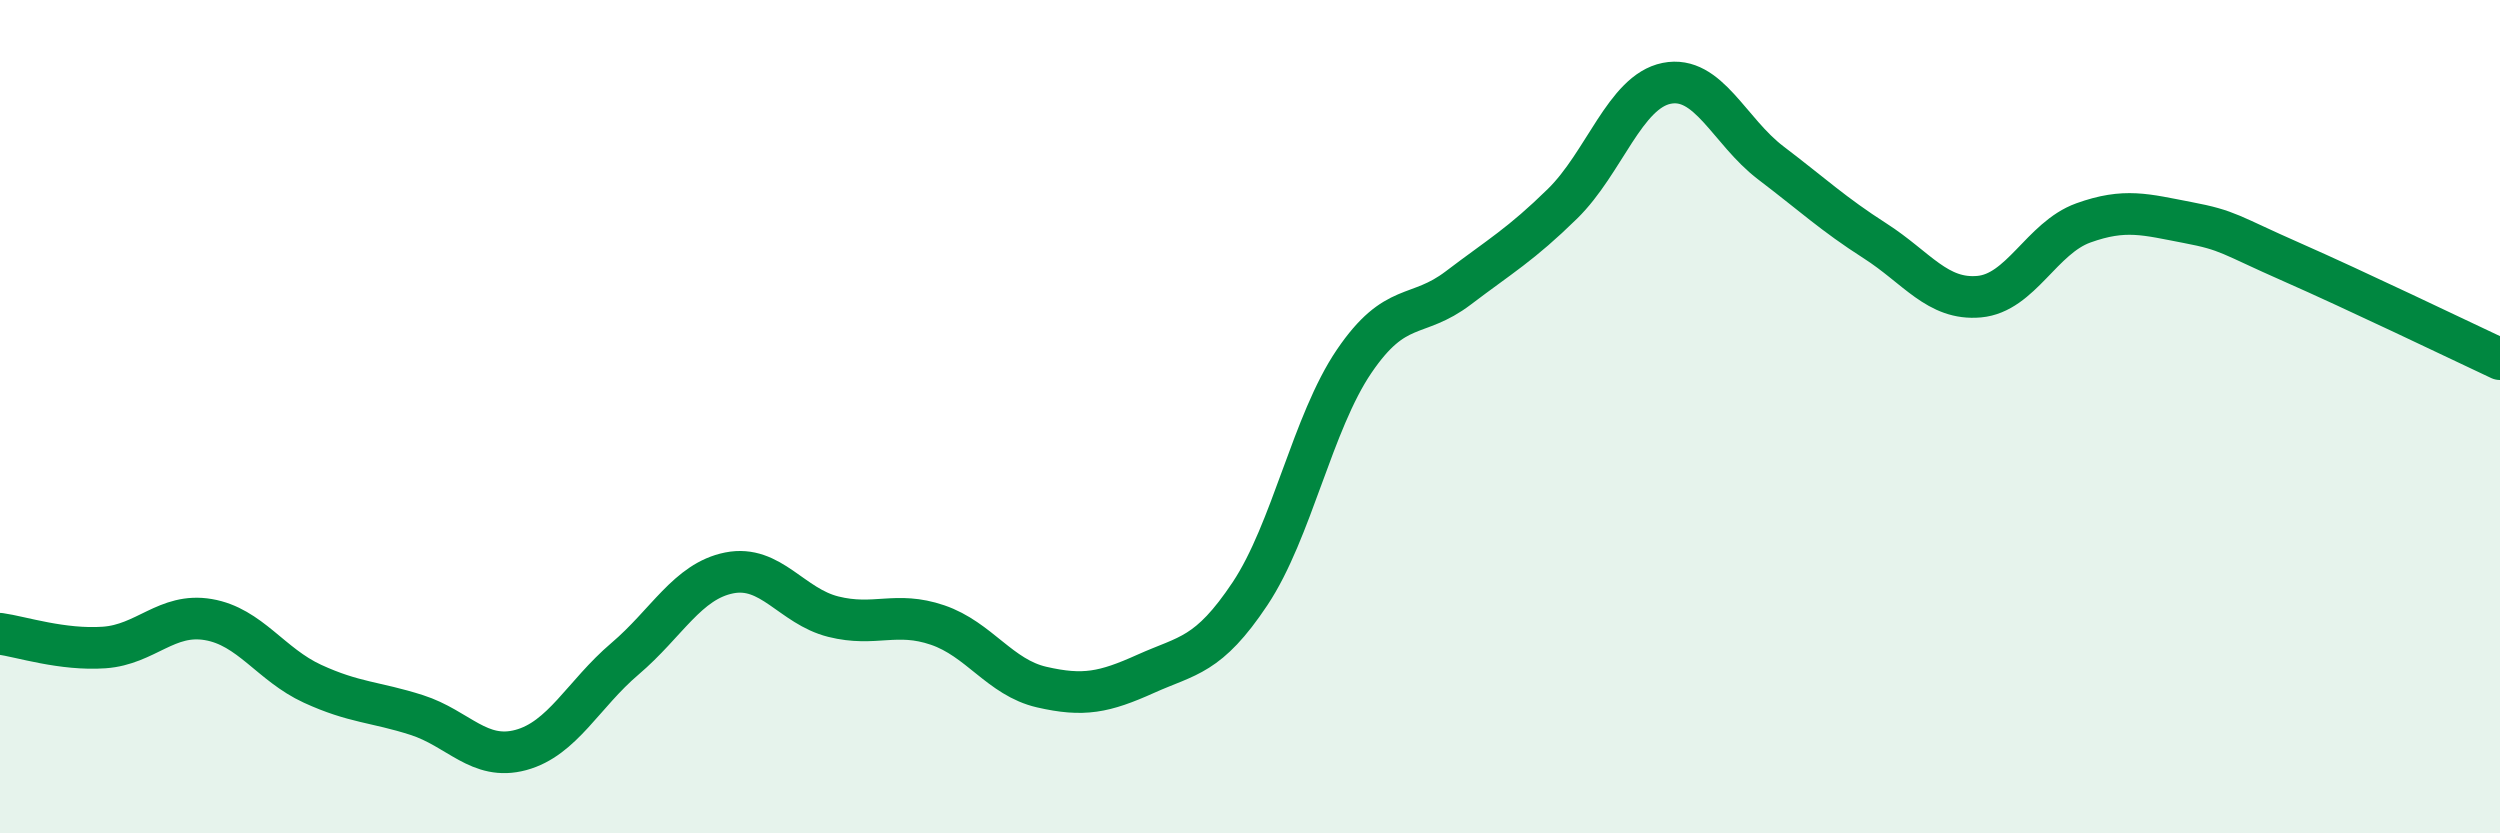
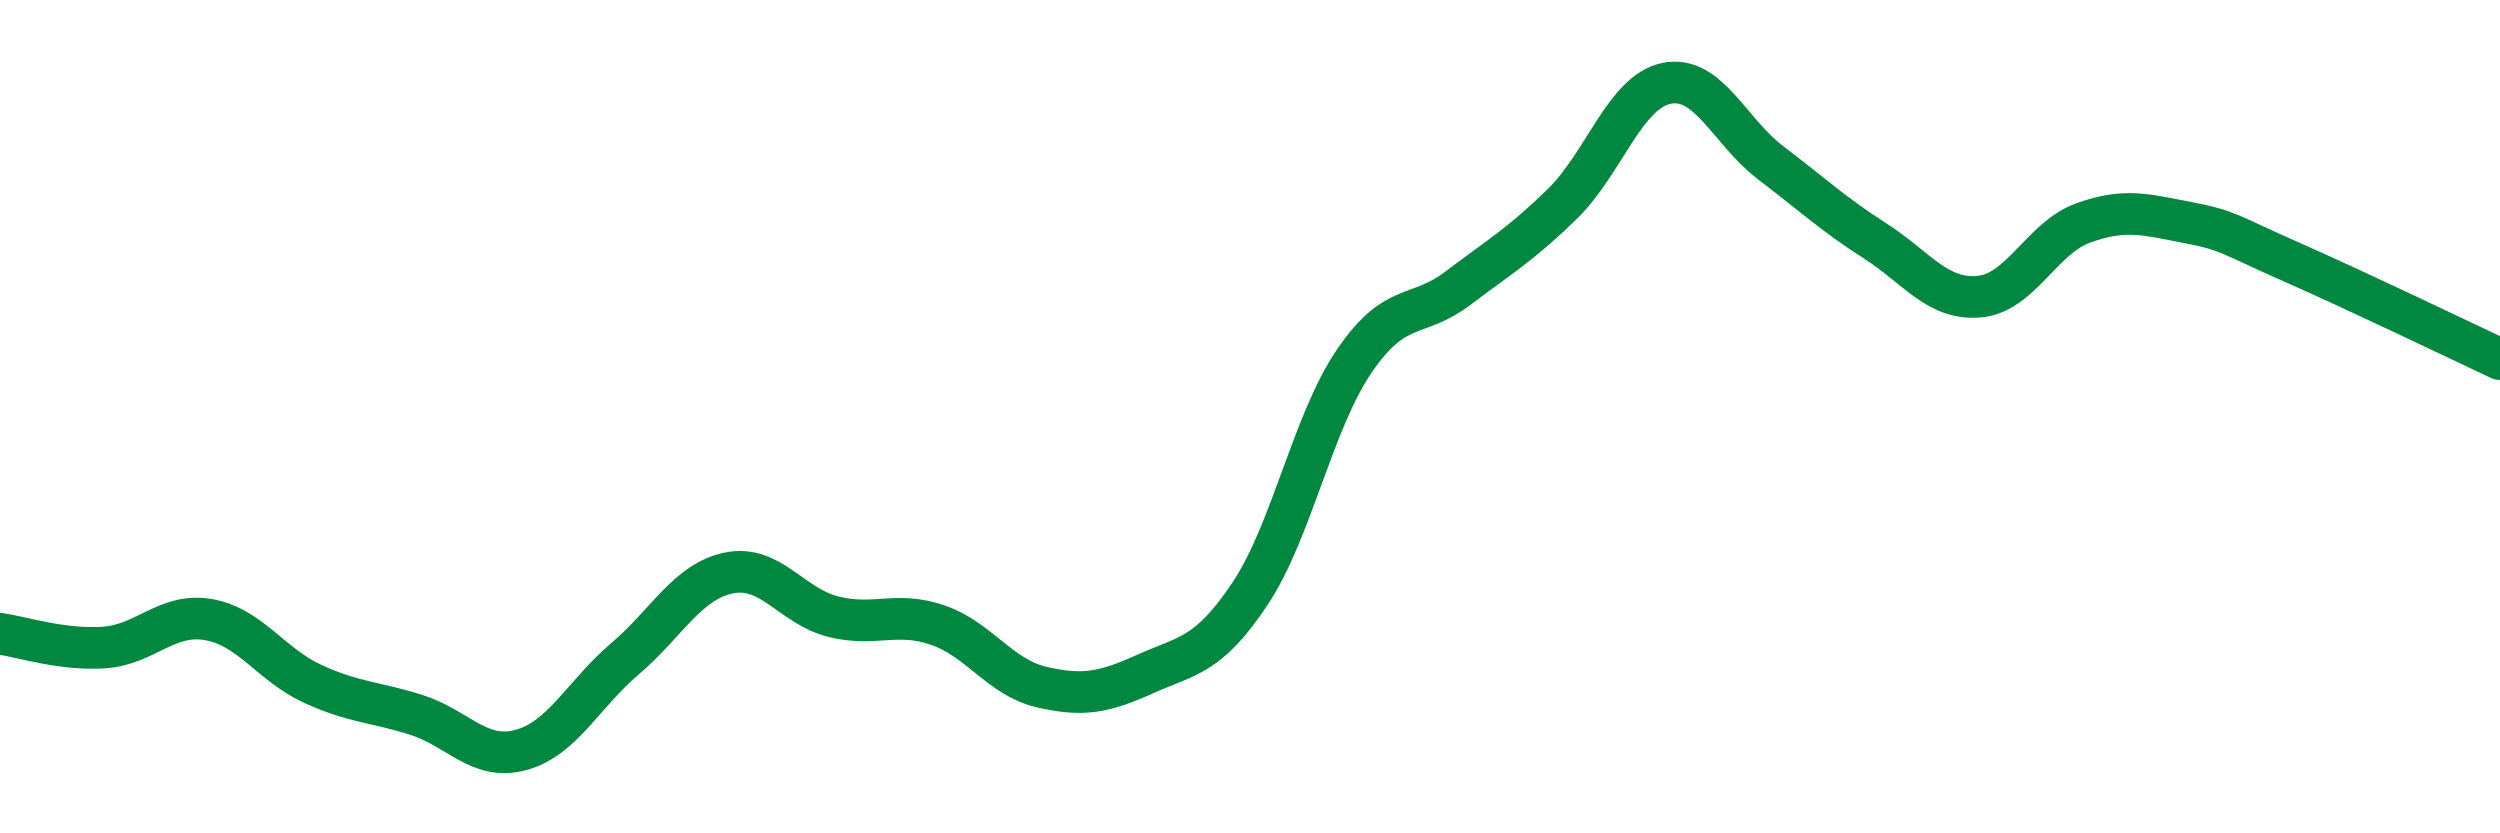
<svg xmlns="http://www.w3.org/2000/svg" width="60" height="20" viewBox="0 0 60 20">
-   <path d="M 0,15.21 C 0.5,15.28 1.5,15.61 2.5,15.54 C 3.5,15.47 4,14.7 5,14.87 C 6,15.04 6.5,15.95 7.5,16.41 C 8.5,16.87 9,16.84 10,17.16 C 11,17.48 11.5,18.27 12.5,18 C 13.5,17.73 14,16.66 15,15.81 C 16,14.96 16.5,13.95 17.5,13.75 C 18.5,13.55 19,14.55 20,14.8 C 21,15.05 21.5,14.66 22.5,15 C 23.5,15.34 24,16.26 25,16.49 C 26,16.72 26.5,16.62 27.5,16.17 C 28.5,15.72 29,15.75 30,14.25 C 31,12.75 31.5,10.14 32.5,8.67 C 33.5,7.2 34,7.67 35,6.91 C 36,6.15 36.5,5.87 37.5,4.89 C 38.5,3.91 39,2.2 40,2 C 41,1.8 41.5,3.15 42.5,3.91 C 43.5,4.67 44,5.14 45,5.78 C 46,6.42 46.5,7.21 47.5,7.12 C 48.5,7.03 49,5.71 50,5.35 C 51,4.99 51.5,5.15 52.5,5.34 C 53.5,5.53 53.5,5.63 55,6.29 C 56.5,6.95 59,8.15 60,8.62L60 20L0 20Z" fill="#008740" opacity="0.1" stroke-linecap="round" stroke-linejoin="round" />
  <path d="M 0,15.21 C 0.5,15.28 1.5,15.61 2.5,15.54 C 3.5,15.47 4,14.7 5,14.87 C 6,15.04 6.5,15.95 7.5,16.41 C 8.5,16.87 9,16.84 10,17.16 C 11,17.48 11.5,18.27 12.5,18 C 13.5,17.73 14,16.66 15,15.81 C 16,14.96 16.5,13.95 17.5,13.75 C 18.5,13.55 19,14.55 20,14.8 C 21,15.05 21.5,14.66 22.5,15 C 23.5,15.34 24,16.26 25,16.49 C 26,16.72 26.5,16.62 27.5,16.17 C 28.5,15.72 29,15.75 30,14.25 C 31,12.75 31.5,10.14 32.5,8.67 C 33.5,7.2 34,7.67 35,6.91 C 36,6.15 36.5,5.87 37.5,4.89 C 38.5,3.91 39,2.2 40,2 C 41,1.8 41.5,3.15 42.5,3.91 C 43.5,4.67 44,5.14 45,5.78 C 46,6.42 46.5,7.21 47.5,7.12 C 48.5,7.03 49,5.71 50,5.35 C 51,4.99 51.5,5.15 52.5,5.34 C 53.5,5.53 53.5,5.63 55,6.29 C 56.5,6.95 59,8.15 60,8.62" stroke="#008740" stroke-width="1" fill="none" stroke-linecap="round" stroke-linejoin="round" />
</svg>